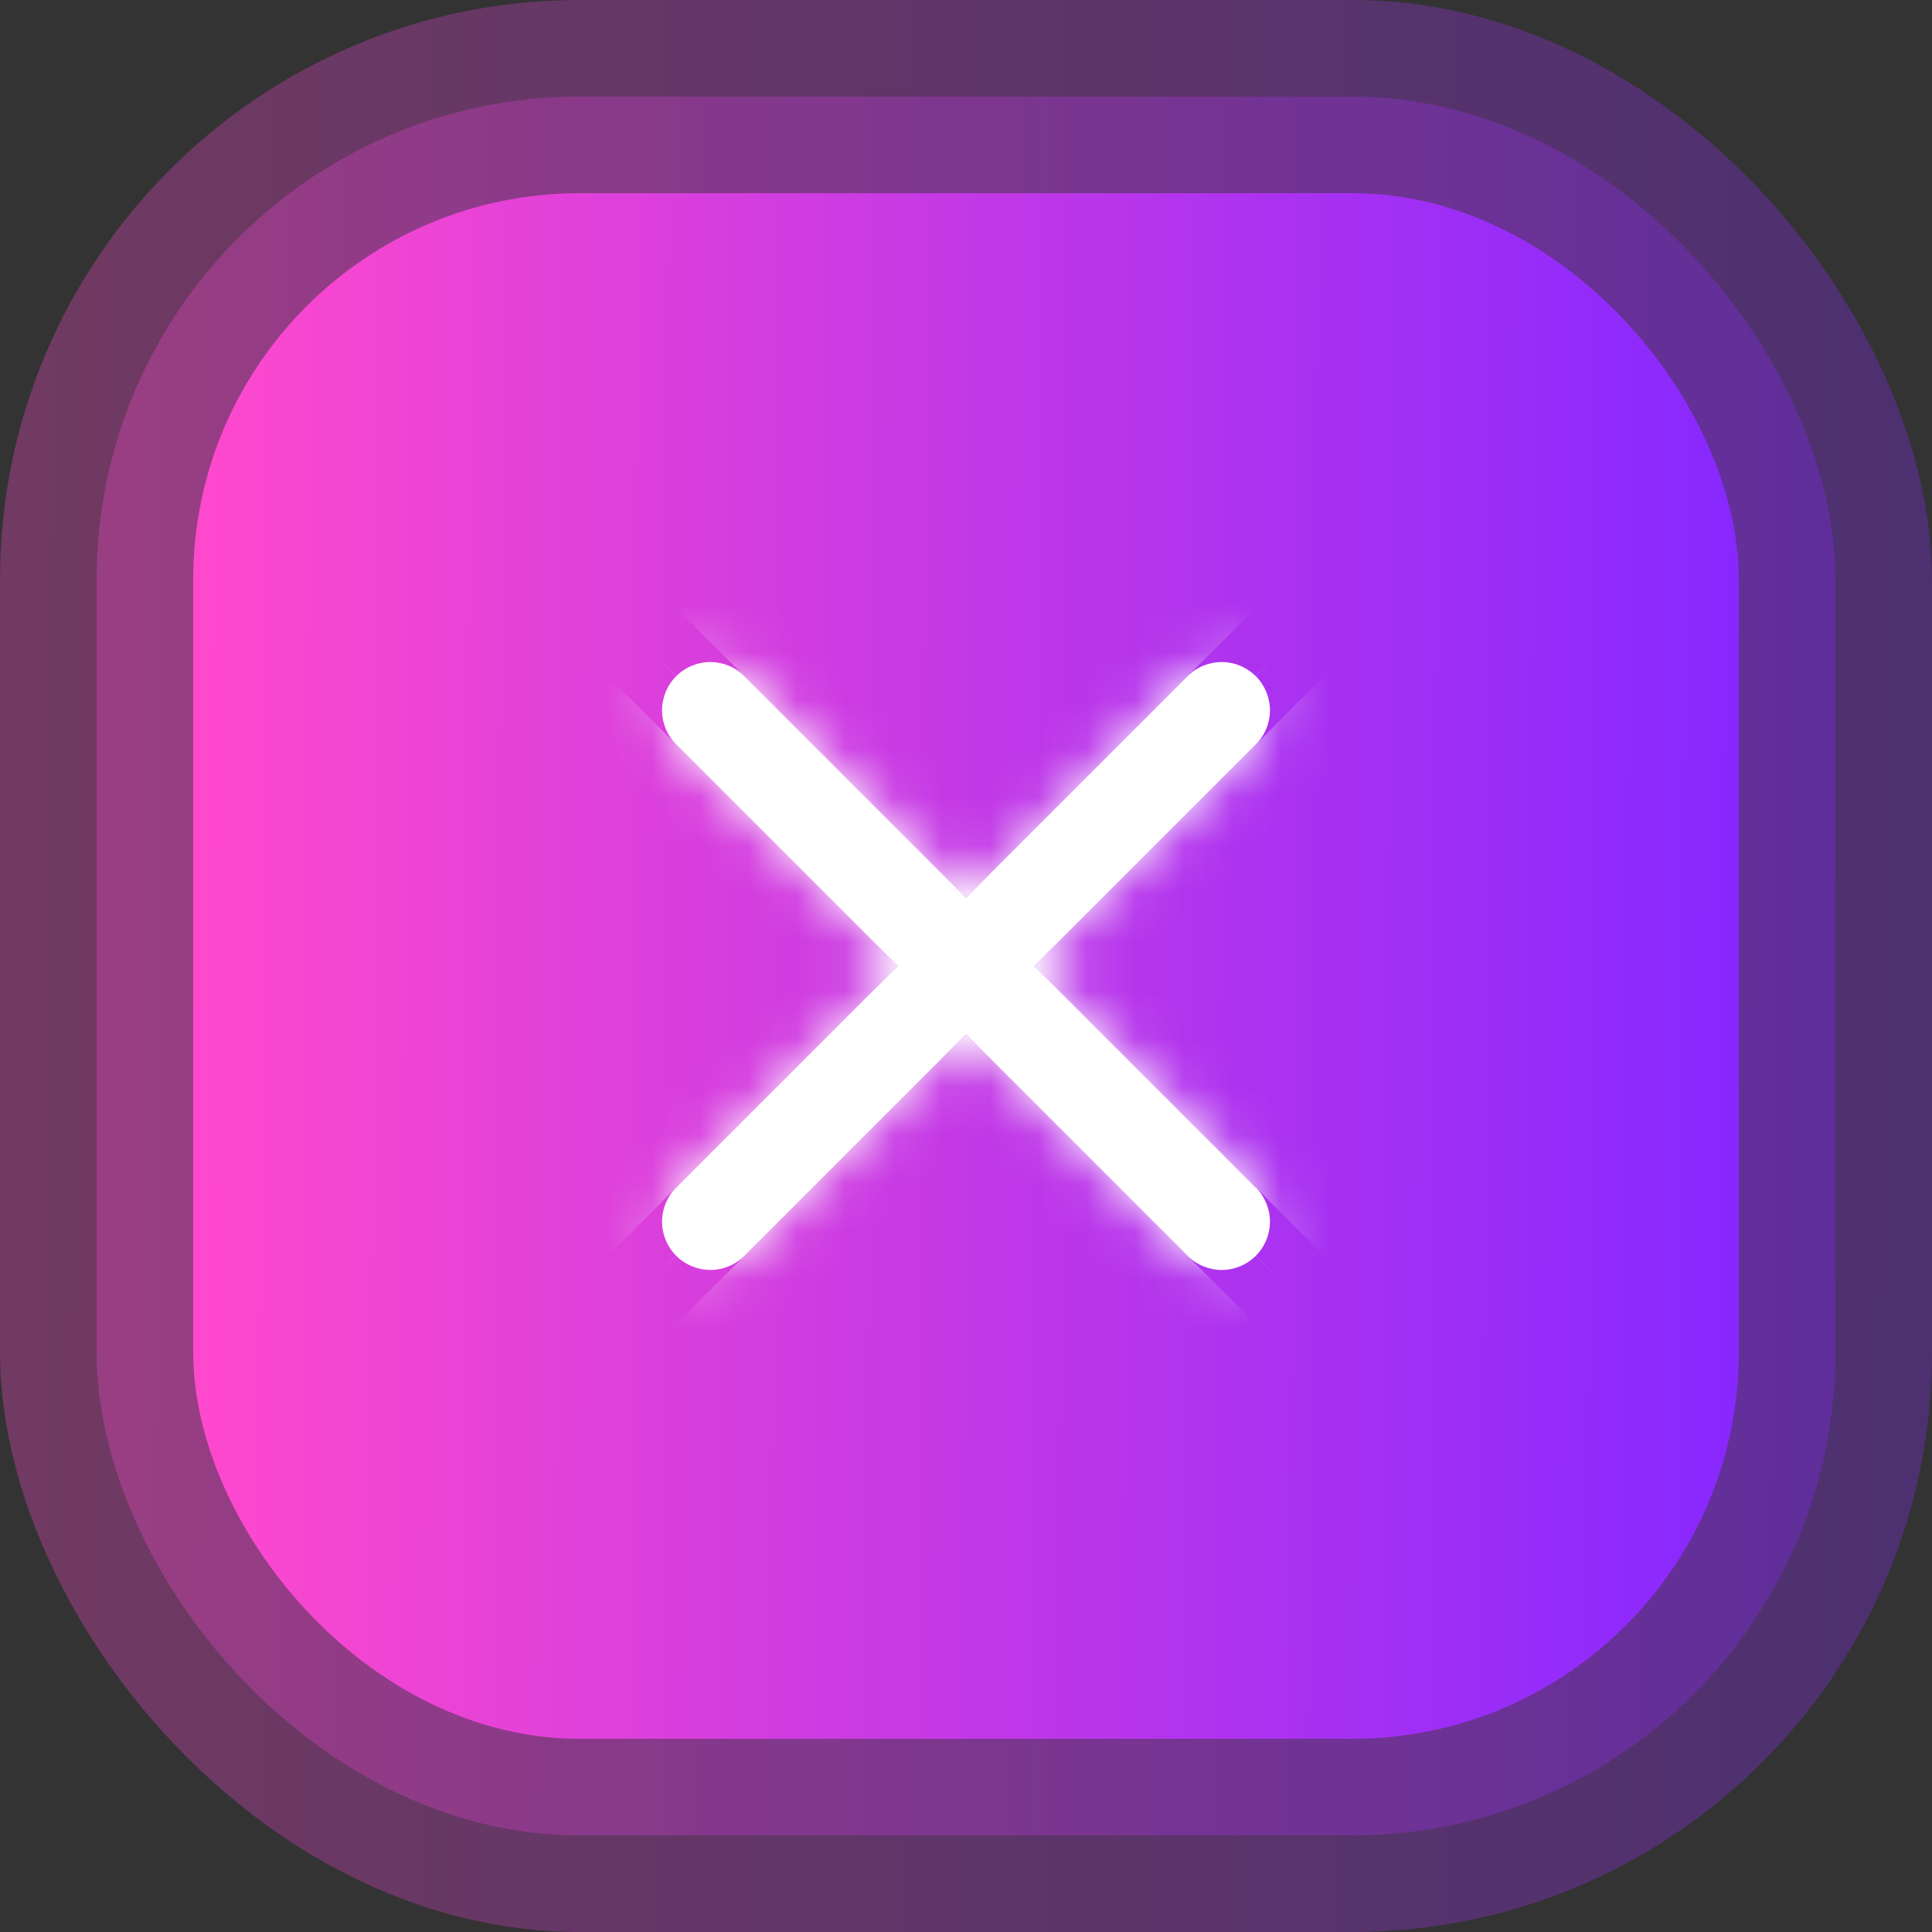
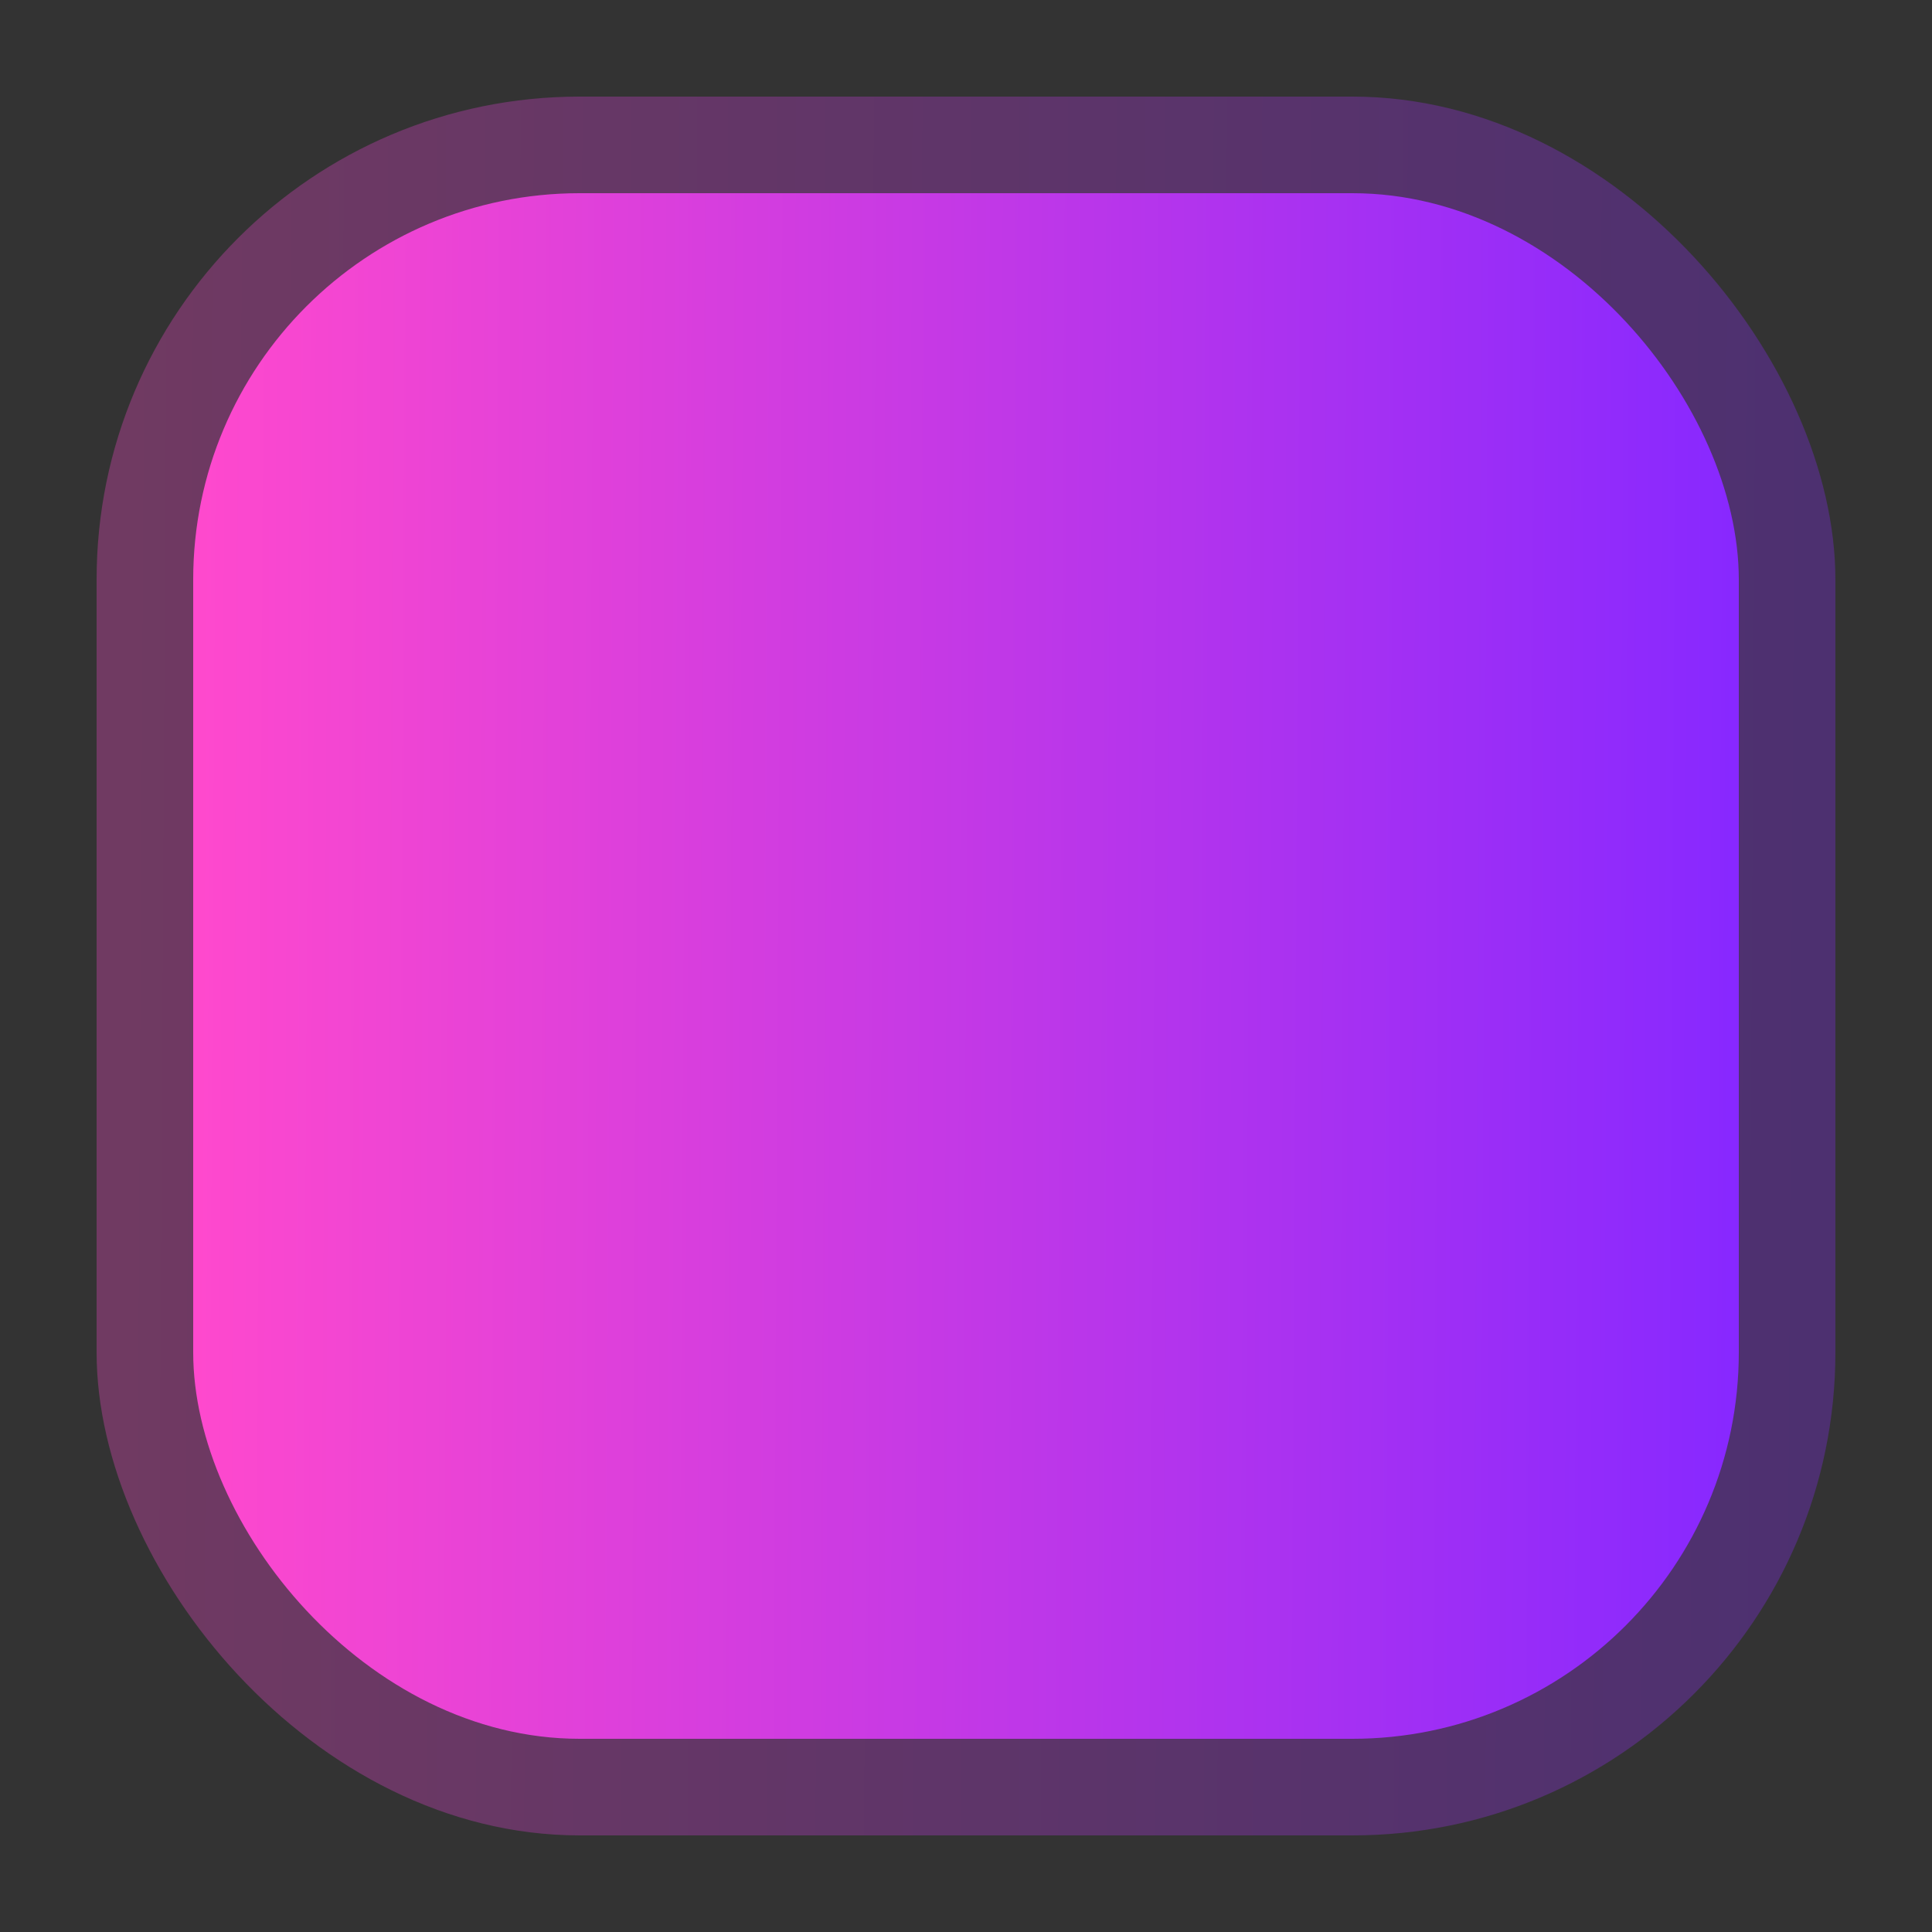
<svg xmlns="http://www.w3.org/2000/svg" width="40" height="40" viewBox="0 0 40 40" fill="none">
  <rect x="0" y="0" width="40" height="40" fill="#333333" stroke="none" />
-   <rect width="40" height="40" rx="12" fill="url(#paint0_linear_2032_379)" fill-opacity="0.3" />
  <rect x="2" y="2" width="36" height="36" rx="10" fill="url(#paint1_linear_2032_379)" fill-opacity="0.3" />
  <rect x="4" y="4" width="32" height="32" rx="8" fill="url(#paint2_linear_2032_379)" />
  <mask id="path-4-inside-1_2032_379" fill="white">
-     <path d="M26 14C25.812 13.812 25.558 13.707 25.293 13.707C25.028 13.707 24.773 13.812 24.586 14L20 18.586L15.414 14C15.226 13.812 14.972 13.707 14.707 13.707C14.442 13.707 14.187 13.812 14 14C13.812 14.187 13.707 14.442 13.707 14.707C13.707 14.972 13.812 15.226 14 15.414L18.586 20L14 24.586C13.812 24.773 13.707 25.028 13.707 25.293C13.707 25.558 13.812 25.812 14 26C14.187 26.187 14.442 26.293 14.707 26.293C14.972 26.293 15.226 26.187 15.414 26L20 21.414L24.586 26C24.773 26.187 25.028 26.293 25.293 26.293C25.558 26.293 25.812 26.187 26 26C26.187 25.812 26.293 25.558 26.293 25.293C26.293 25.028 26.187 24.773 26 24.586L21.414 20L26 15.414C26.187 15.226 26.293 14.972 26.293 14.707C26.293 14.442 26.187 14.187 26 14V14Z" />
-   </mask>
-   <path d="M26 14C25.812 13.812 25.558 13.707 25.293 13.707C25.028 13.707 24.773 13.812 24.586 14L20 18.586L15.414 14C15.226 13.812 14.972 13.707 14.707 13.707C14.442 13.707 14.187 13.812 14 14C13.812 14.187 13.707 14.442 13.707 14.707C13.707 14.972 13.812 15.226 14 15.414L18.586 20L14 24.586C13.812 24.773 13.707 25.028 13.707 25.293C13.707 25.558 13.812 25.812 14 26C14.187 26.187 14.442 26.293 14.707 26.293C14.972 26.293 15.226 26.187 15.414 26L20 21.414L24.586 26C24.773 26.187 25.028 26.293 25.293 26.293C25.558 26.293 25.812 26.187 26 26C26.187 25.812 26.293 25.558 26.293 25.293C26.293 25.028 26.187 24.773 26 24.586L21.414 20L26 15.414C26.187 15.226 26.293 14.972 26.293 14.707C26.293 14.442 26.187 14.187 26 14V14Z" fill="white" />
+     </mask>
  <path d="M24.586 14L9.503 -1.087L9.501 -1.085L24.586 14ZM20 18.586L4.915 33.671L20 48.756L35.085 33.671L20 18.586ZM15.414 14L30.499 -1.085L30.497 -1.087L15.414 14ZM14 14L-1.083 -1.087L-1.087 -1.083L14 14ZM14 15.414L-1.087 30.497L-1.085 30.499L14 15.414ZM18.586 20L33.671 35.085L48.756 20L33.671 4.915L18.586 20ZM14 24.586L-1.085 9.501L-1.087 9.503L14 24.586ZM13.707 25.293L-7.626 25.293L13.707 25.293ZM14 26L-1.087 41.083L-1.083 41.087L14 26ZM15.414 26L30.497 41.087L30.499 41.085L15.414 26ZM20 21.414L35.085 6.329L20 -8.756L4.915 6.329L20 21.414ZM24.586 26L9.501 41.085L9.503 41.087L24.586 26ZM26 26L41.083 41.087L41.087 41.083L26 26ZM26 24.586L41.087 9.503L41.085 9.501L26 24.586ZM21.414 20L6.329 4.915L-8.756 20L6.329 35.085L21.414 20ZM26 15.414L41.085 30.499L41.087 30.497L26 15.414ZM41.083 -1.087C36.894 -5.274 31.215 -7.626 25.293 -7.626V35.04C19.901 35.04 14.73 32.899 10.917 29.087L41.083 -1.087ZM25.293 -7.626C19.371 -7.626 13.691 -5.274 9.503 -1.087L39.669 29.087C35.855 32.899 30.684 35.04 25.293 35.04V-7.626ZM9.501 -1.085L4.915 3.501L35.085 33.671L39.671 29.085L9.501 -1.085ZM35.085 3.501L30.499 -1.085L0.329 29.085L4.915 33.671L35.085 3.501ZM30.497 -1.087C26.308 -5.274 20.629 -7.626 14.707 -7.626V35.04C9.315 35.04 4.144 32.899 0.331 29.087L30.497 -1.087ZM14.707 -7.626C8.785 -7.626 3.105 -5.274 -1.083 -1.087L29.082 29.087C25.269 32.899 20.099 35.04 14.707 35.04V-7.626ZM-1.087 -1.083C-5.274 3.105 -7.626 8.785 -7.626 14.707H35.04C35.04 20.099 32.899 25.269 29.087 29.082L-1.087 -1.083ZM-7.626 14.707C-7.626 20.629 -5.274 26.308 -1.087 30.497L29.087 0.331C32.899 4.144 35.04 9.315 35.04 14.707H-7.626ZM-1.085 30.499L3.501 35.085L33.671 4.915L29.085 0.329L-1.085 30.499ZM3.501 4.915L-1.085 9.501L29.085 39.671L33.671 35.085L3.501 4.915ZM-1.087 9.503C-5.274 13.691 -7.626 19.371 -7.626 25.293L35.04 25.293C35.04 30.684 32.899 35.855 29.087 39.669L-1.087 9.503ZM-7.626 25.293C-7.626 31.215 -5.274 36.894 -1.087 41.083L29.087 10.917C32.899 14.73 35.04 19.901 35.04 25.293L-7.626 25.293ZM-1.083 41.087C3.105 45.274 8.785 47.626 14.707 47.626V4.959C20.099 4.959 25.269 7.101 29.082 10.913L-1.083 41.087ZM14.707 47.626C20.629 47.626 26.308 45.274 30.497 41.087L0.331 10.913C4.144 7.101 9.315 4.959 14.707 4.959V47.626ZM30.499 41.085L35.085 36.499L4.915 6.329L0.329 10.915L30.499 41.085ZM4.915 36.499L9.501 41.085L39.671 10.915L35.085 6.329L4.915 36.499ZM9.503 41.087C13.691 45.274 19.371 47.626 25.293 47.626V4.959C30.684 4.959 35.855 7.101 39.669 10.913L9.503 41.087ZM25.293 47.626C31.215 47.626 36.894 45.274 41.083 41.087L10.917 10.913C14.73 7.101 19.901 4.959 25.293 4.959V47.626ZM41.087 41.083C45.274 36.894 47.626 31.215 47.626 25.293H4.959C4.959 19.901 7.101 14.73 10.913 10.917L41.087 41.083ZM47.626 25.293C47.626 19.371 45.274 13.691 41.087 9.503L10.913 39.669C7.101 35.855 4.959 30.684 4.959 25.293H47.626ZM41.085 9.501L36.499 4.915L6.329 35.085L10.915 39.671L41.085 9.501ZM36.499 35.085L41.085 30.499L10.915 0.329L6.329 4.915L36.499 35.085ZM41.087 30.497C45.274 26.308 47.626 20.629 47.626 14.707H4.959C4.959 9.315 7.101 4.144 10.913 0.331L41.087 30.497ZM47.626 14.707C47.626 8.785 45.274 3.105 41.087 -1.083L10.913 29.082C7.101 25.269 4.959 20.099 4.959 14.707H47.626Z" fill="white" mask="url(#path-4-inside-1_2032_379)" />
  <defs>
    <linearGradient id="paint0_linear_2032_379" x1="0" y1="0" x2="40.228" y2="0.231" gradientUnits="userSpaceOnUse">
      <stop stop-color="#FF49CD" />
      <stop offset="1" stop-color="#8728FF" />
    </linearGradient>
    <linearGradient id="paint1_linear_2032_379" x1="2" y1="2" x2="38.205" y2="2.208" gradientUnits="userSpaceOnUse">
      <stop stop-color="#FF49CD" />
      <stop offset="1" stop-color="#8728FF" />
    </linearGradient>
    <linearGradient id="paint2_linear_2032_379" x1="4" y1="4" x2="36.183" y2="4.185" gradientUnits="userSpaceOnUse">
      <stop stop-color="#FF49CD" />
      <stop offset="1" stop-color="#8728FF" />
    </linearGradient>
  </defs>
</svg>